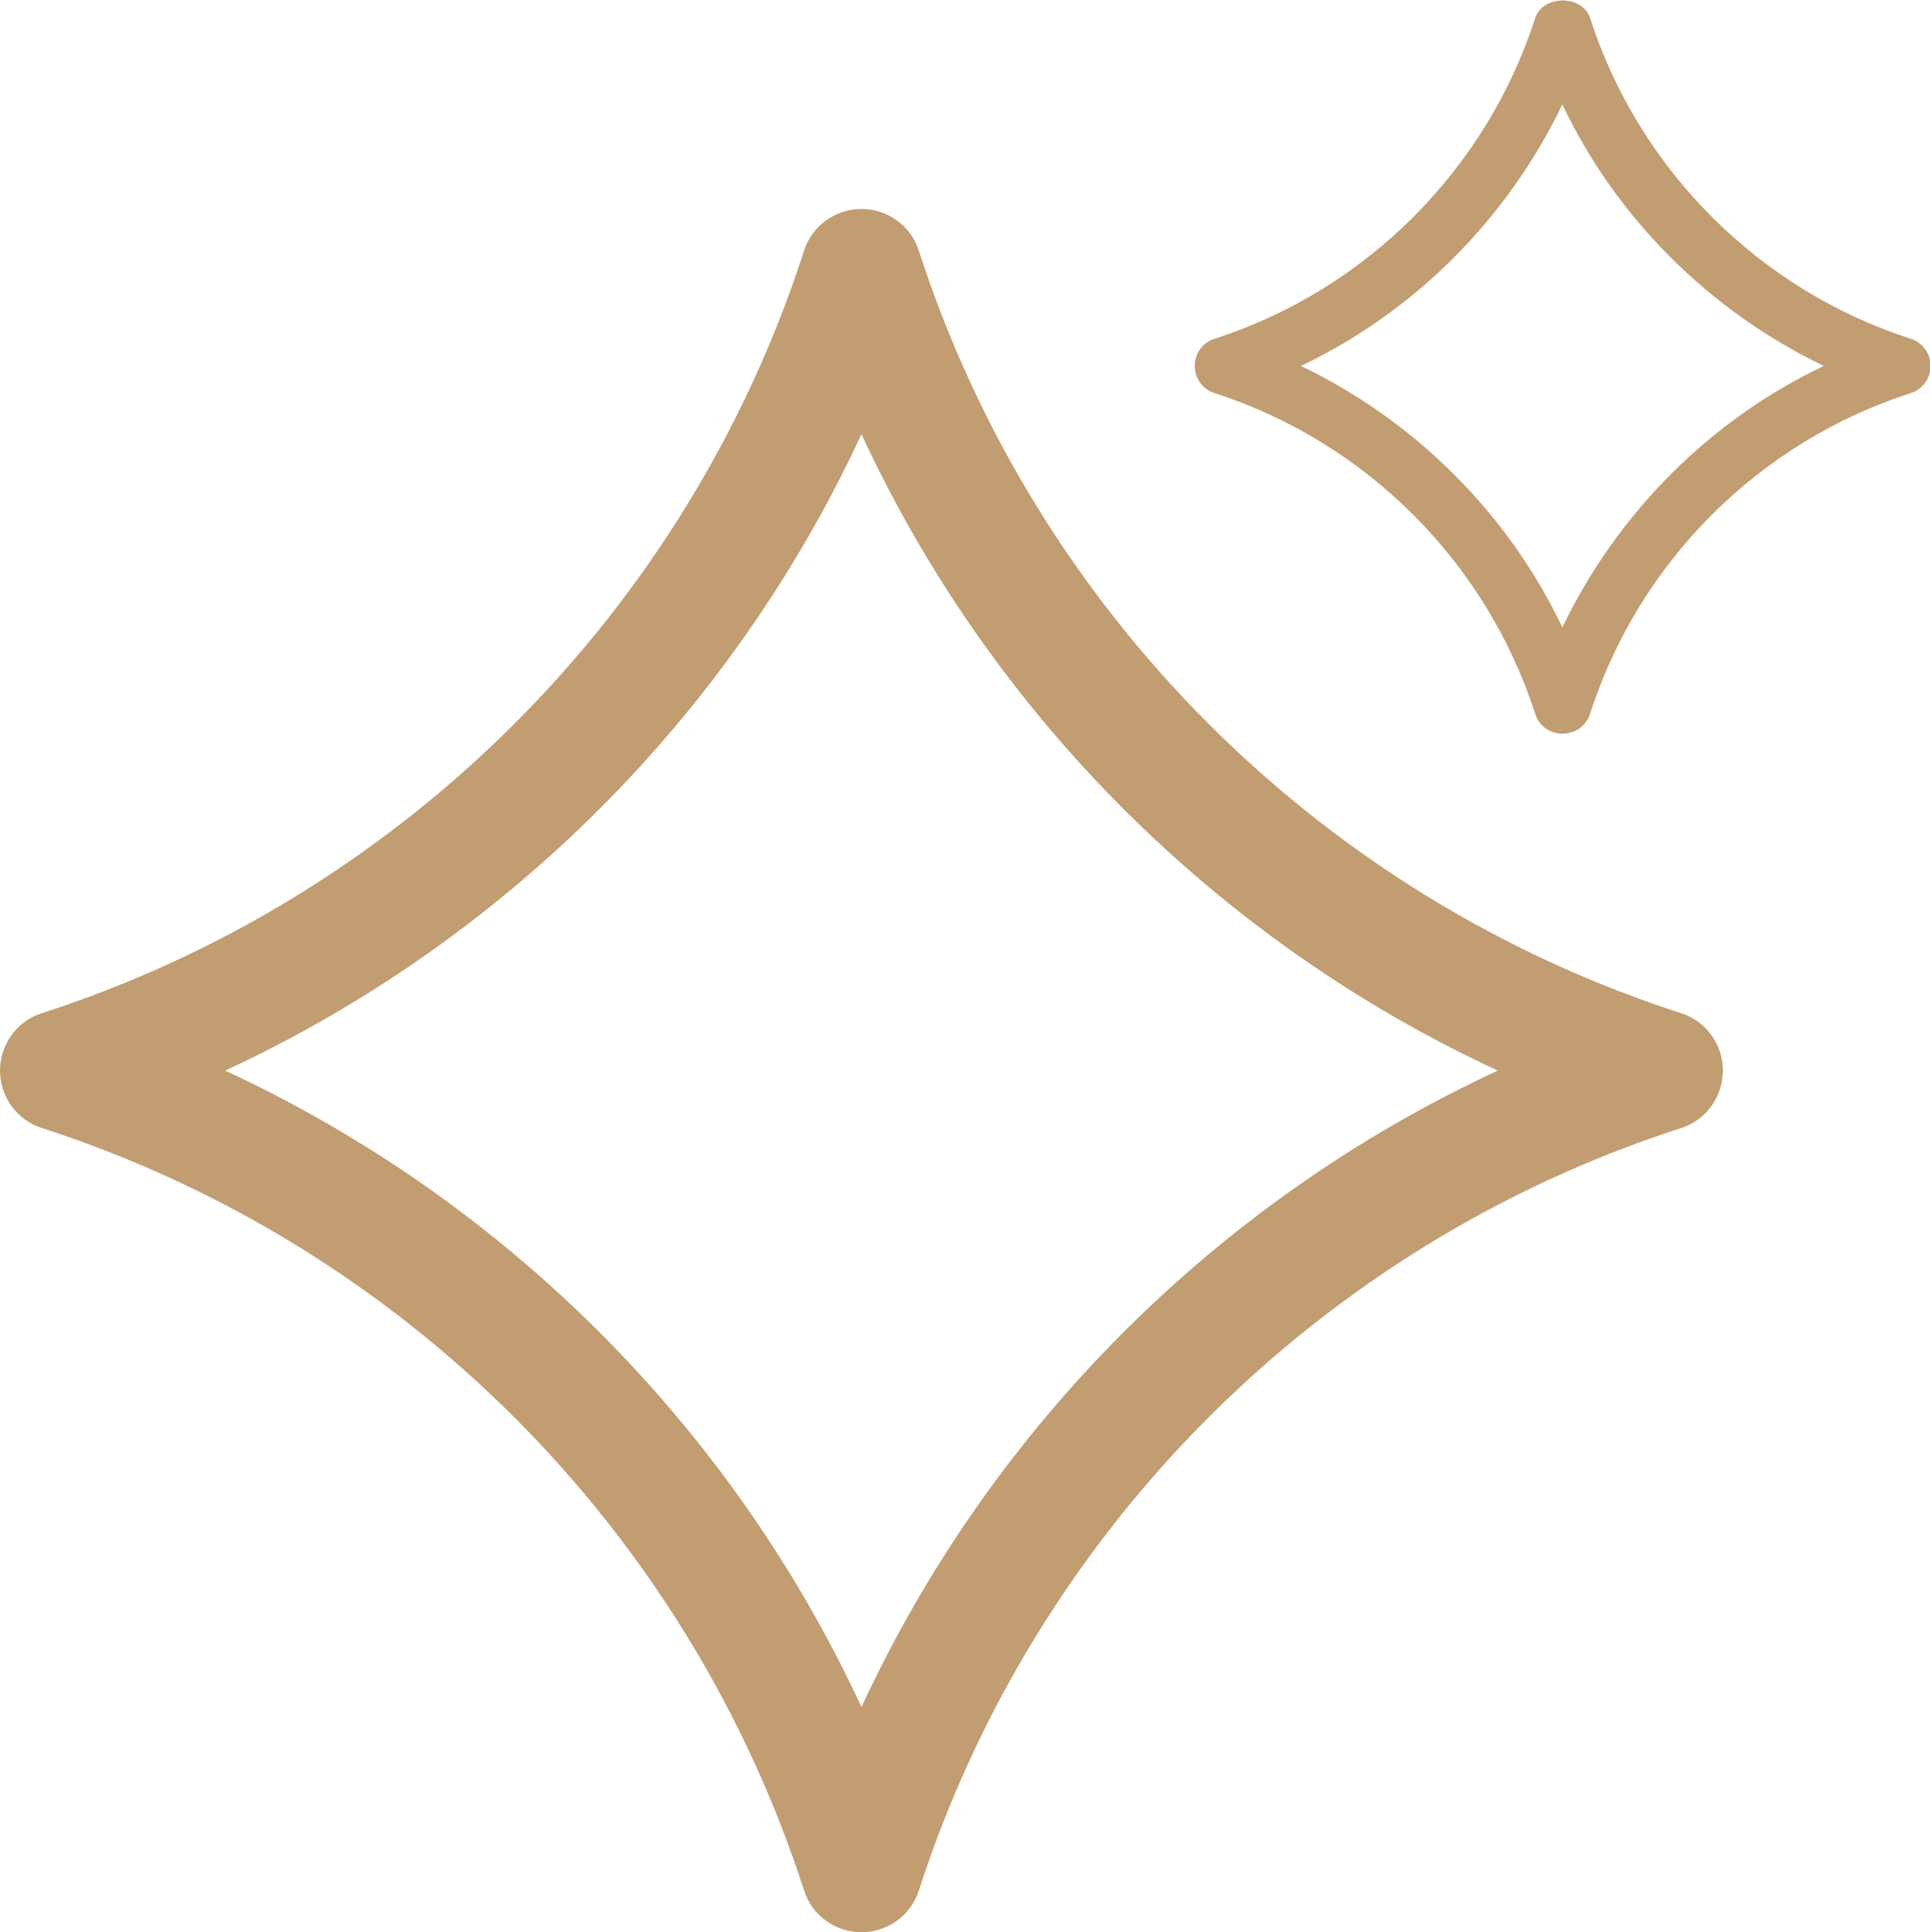
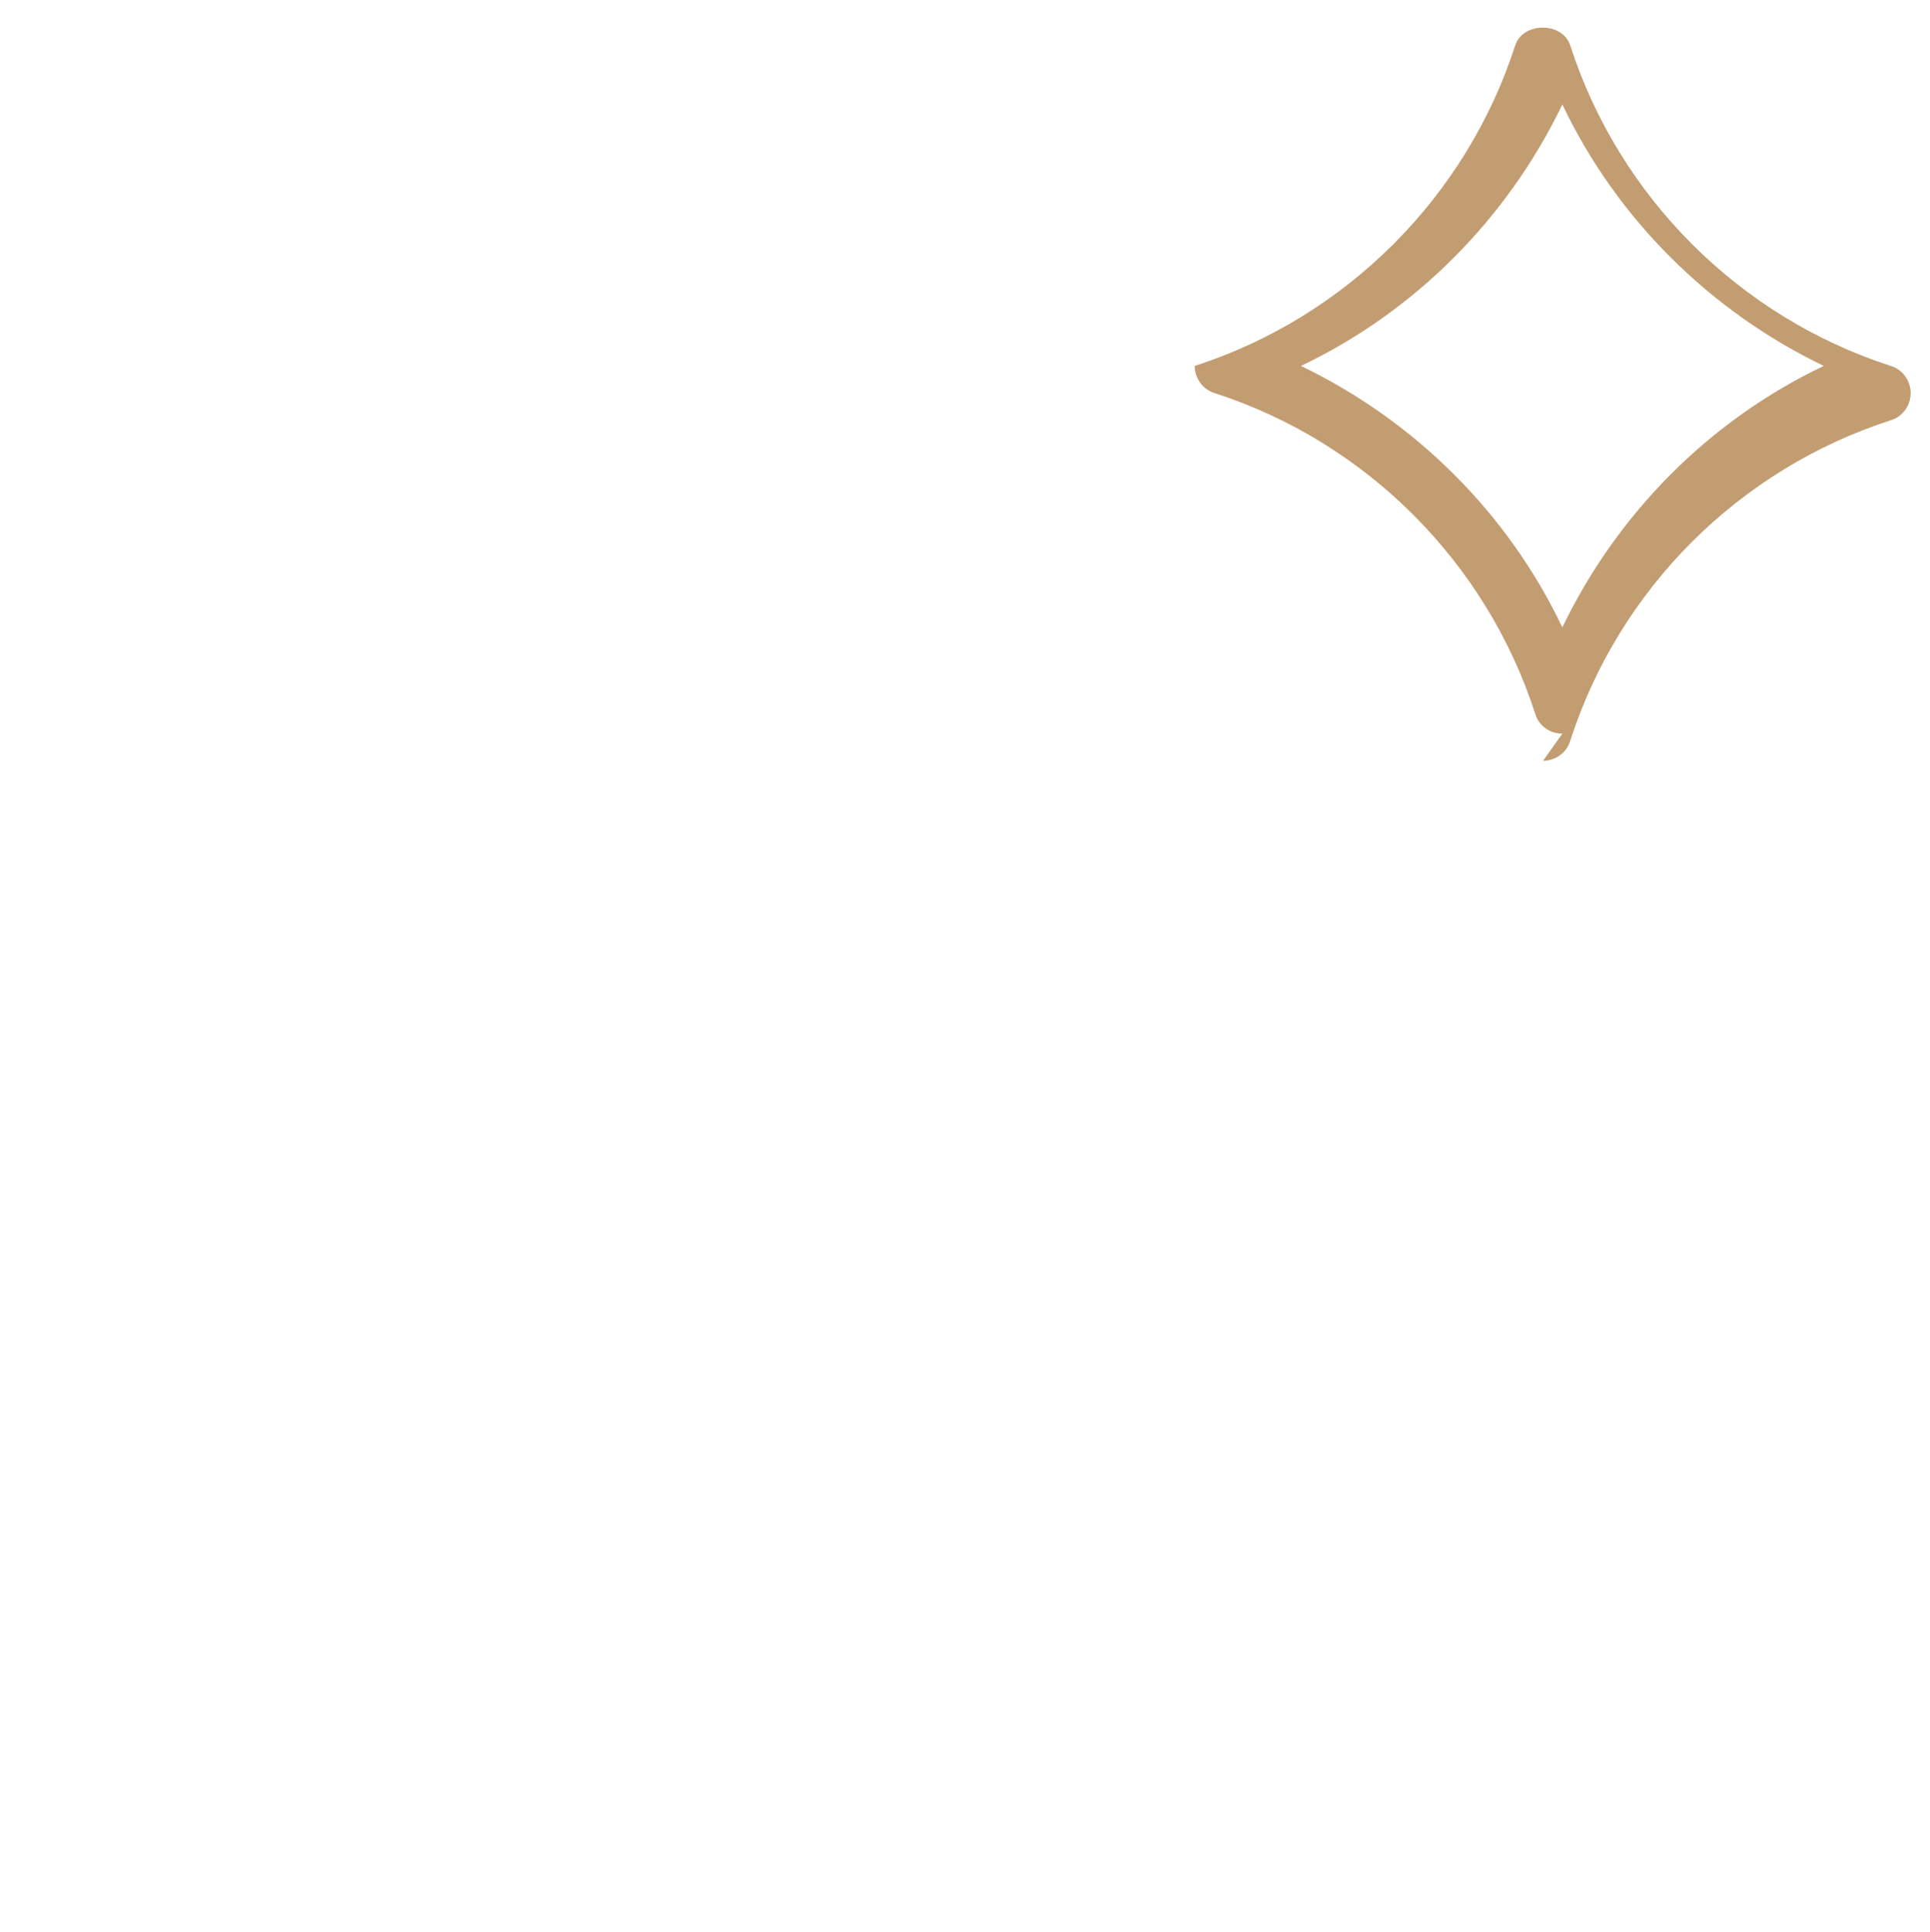
<svg xmlns="http://www.w3.org/2000/svg" id="Layer_2" data-name="Layer 2" viewBox="0 0 31.97 32">
  <defs>
    <style>
      .cls-1 {
        fill: #c29d71;
      }
    </style>
  </defs>
  <g id="Layer_1-2" data-name="Layer 1">
-     <path class="cls-1" d="M14.27,32c-.43,0-.82-.28-.95-.69-1.93-5.98-6.65-10.7-12.63-12.63-.41-.13-.69-.52-.69-.95s.28-.82.69-.95c5.98-1.93,10.7-6.65,12.63-12.63.13-.41.52-.69.95-.69s.82.28.95.69c1.93,5.98,6.65,10.7,12.63,12.63.41.13.69.52.69.95s-.28.82-.69.95c-5.98,1.93-10.7,6.65-12.63,12.63-.13.41-.52.69-.95.69ZM3.73,17.73c4.64,2.15,8.39,5.9,10.54,10.54,2.15-4.64,5.9-8.39,10.54-10.54-4.64-2.15-8.39-5.9-10.54-10.54-2.15,4.64-5.9,8.39-10.54,10.54Z" />
-     <path class="cls-1" d="M25.88,12.15c-.21,0-.39-.13-.45-.33-.81-2.51-2.8-4.5-5.31-5.31-.2-.06-.33-.25-.33-.45s.13-.39.33-.45c2.51-.81,4.5-2.8,5.31-5.31.13-.39.78-.39.91,0,.81,2.51,2.8,4.5,5.31,5.31.2.06.33.25.33.45s-.13.39-.33.45c-2.51.81-4.5,2.79-5.31,5.31-.06.2-.25.33-.45.33ZM21.55,6.06c1.89.91,3.43,2.44,4.33,4.33.91-1.89,2.44-3.43,4.33-4.33-1.89-.91-3.43-2.44-4.33-4.33-.91,1.89-2.44,3.43-4.33,4.33Z" />
+     <path class="cls-1" d="M25.88,12.15c-.21,0-.39-.13-.45-.33-.81-2.51-2.8-4.5-5.31-5.31-.2-.06-.33-.25-.33-.45c2.51-.81,4.5-2.8,5.31-5.31.13-.39.78-.39.91,0,.81,2.51,2.8,4.5,5.31,5.31.2.06.33.25.33.45s-.13.39-.33.45c-2.51.81-4.5,2.79-5.31,5.31-.06.2-.25.33-.45.33ZM21.55,6.06c1.89.91,3.43,2.44,4.33,4.33.91-1.89,2.44-3.43,4.33-4.33-1.89-.91-3.43-2.44-4.33-4.33-.91,1.89-2.44,3.43-4.33,4.33Z" />
  </g>
</svg>